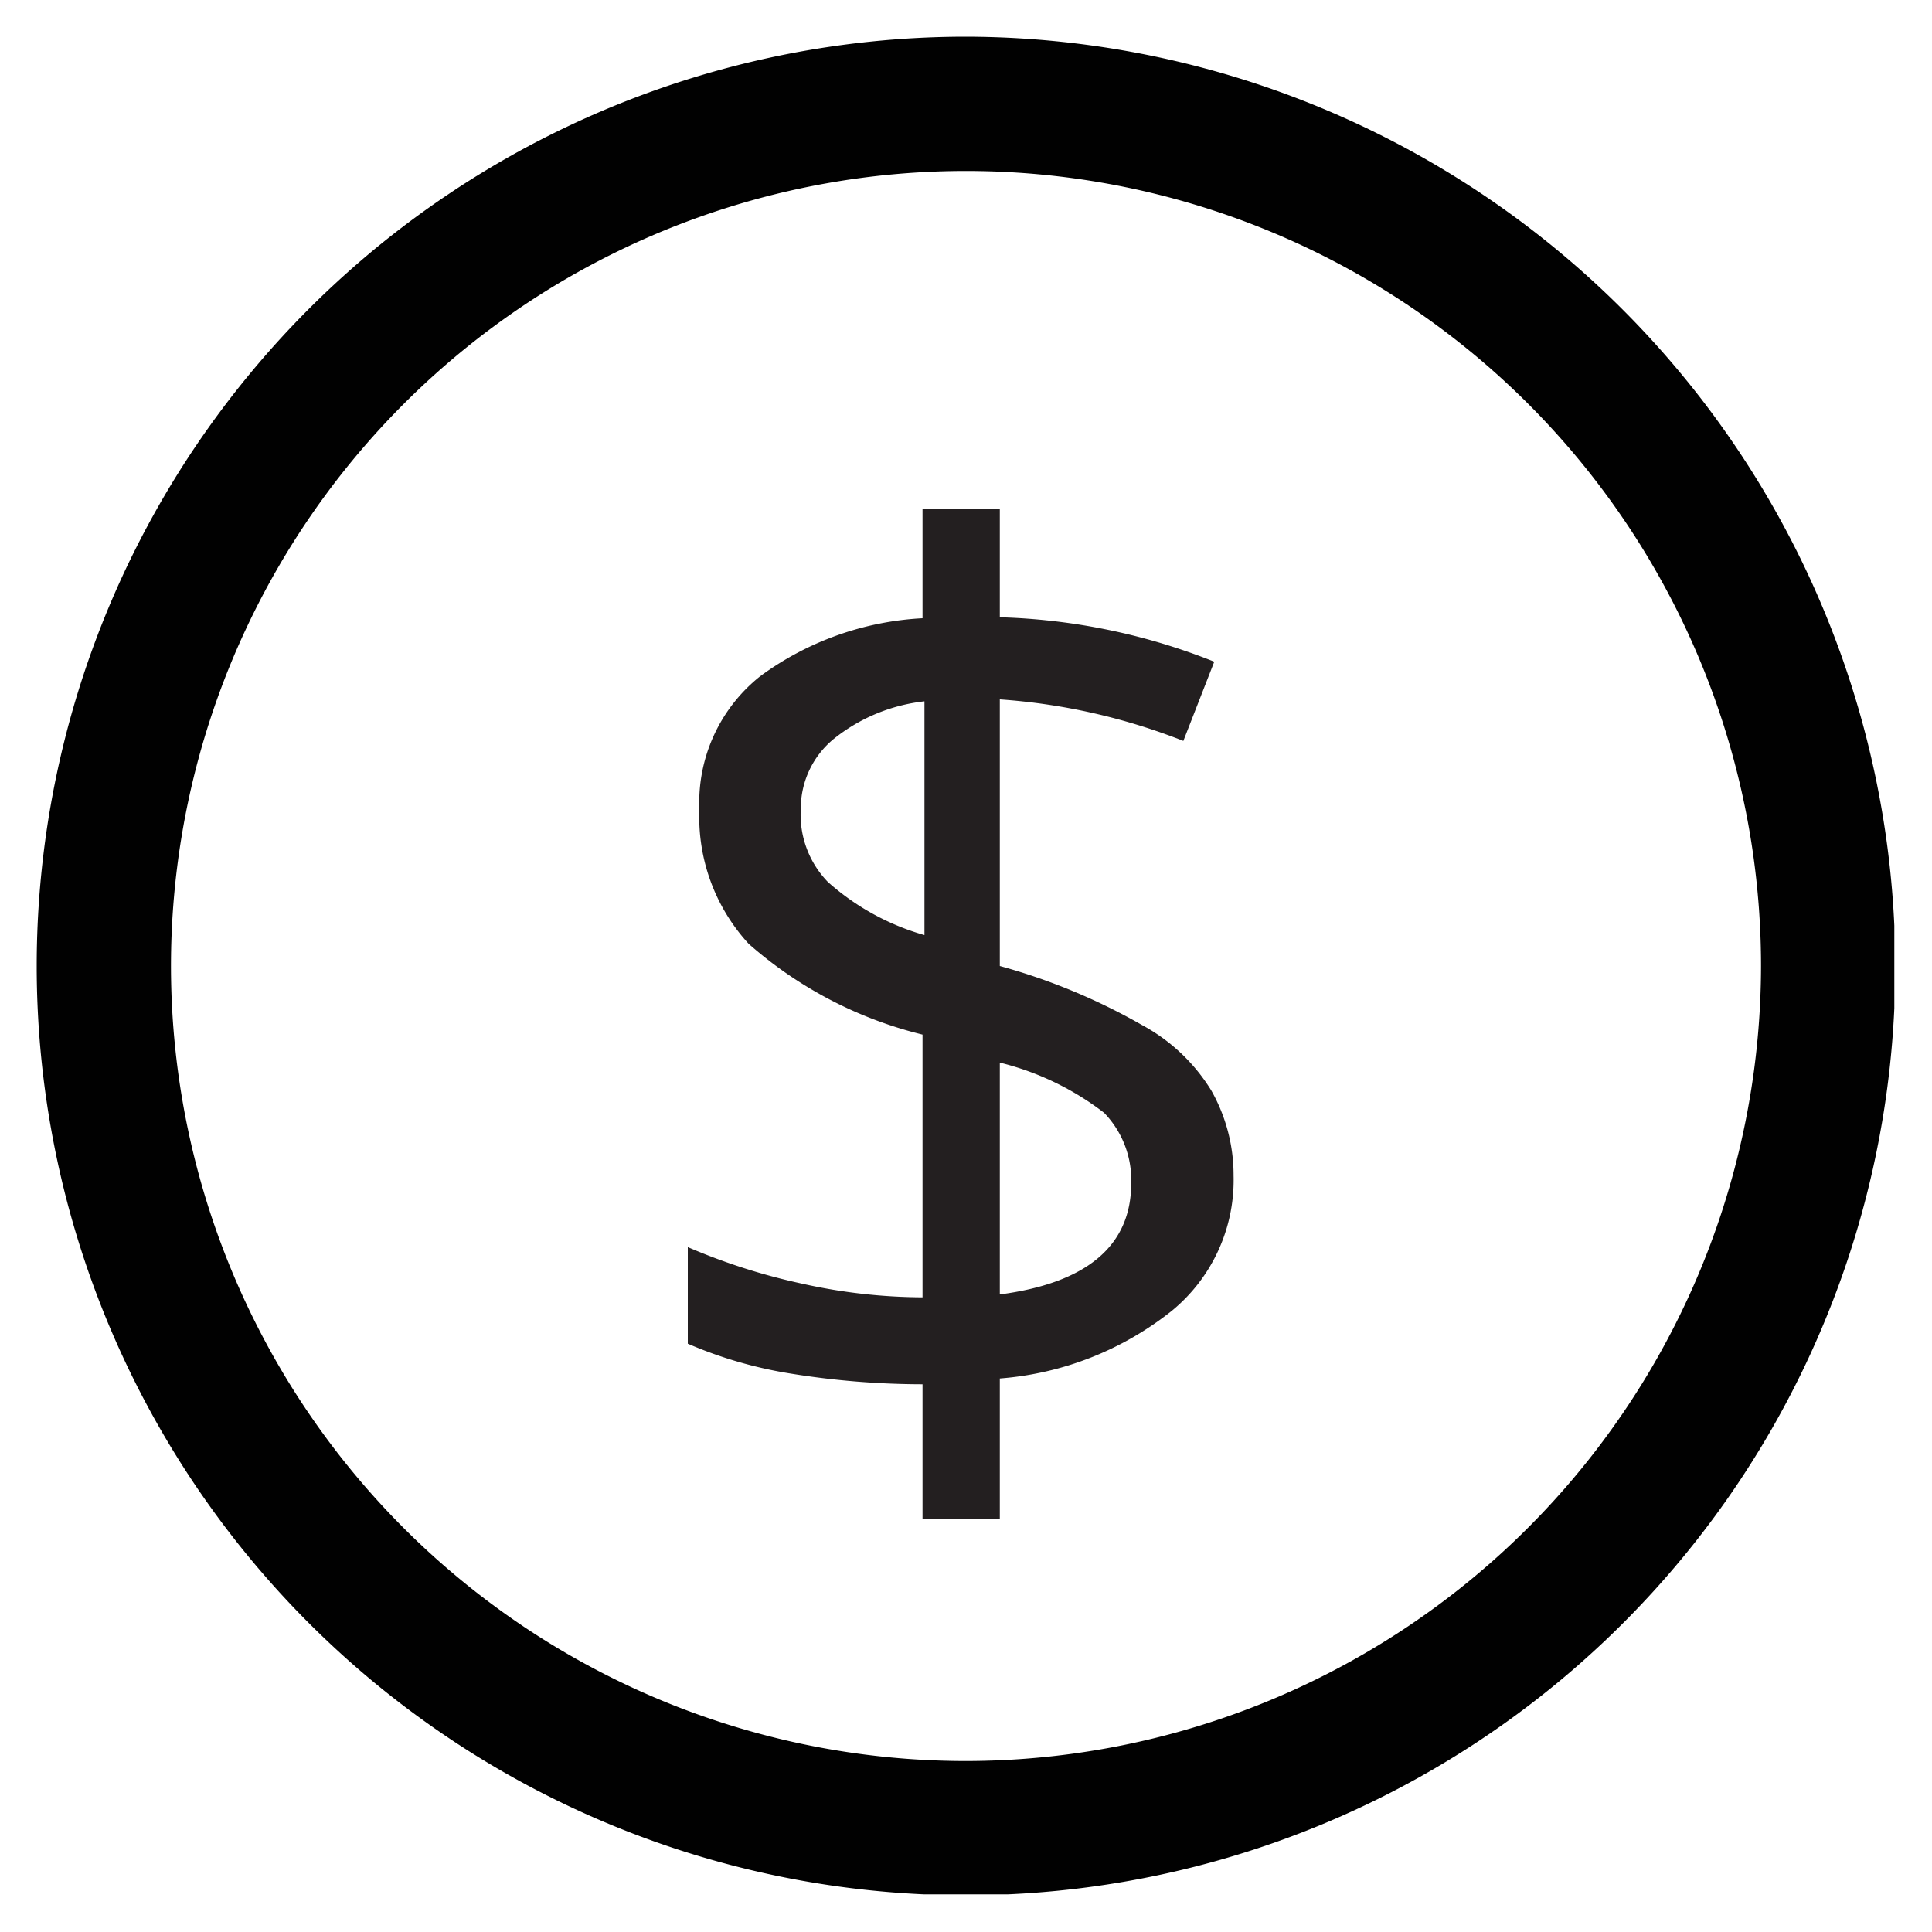
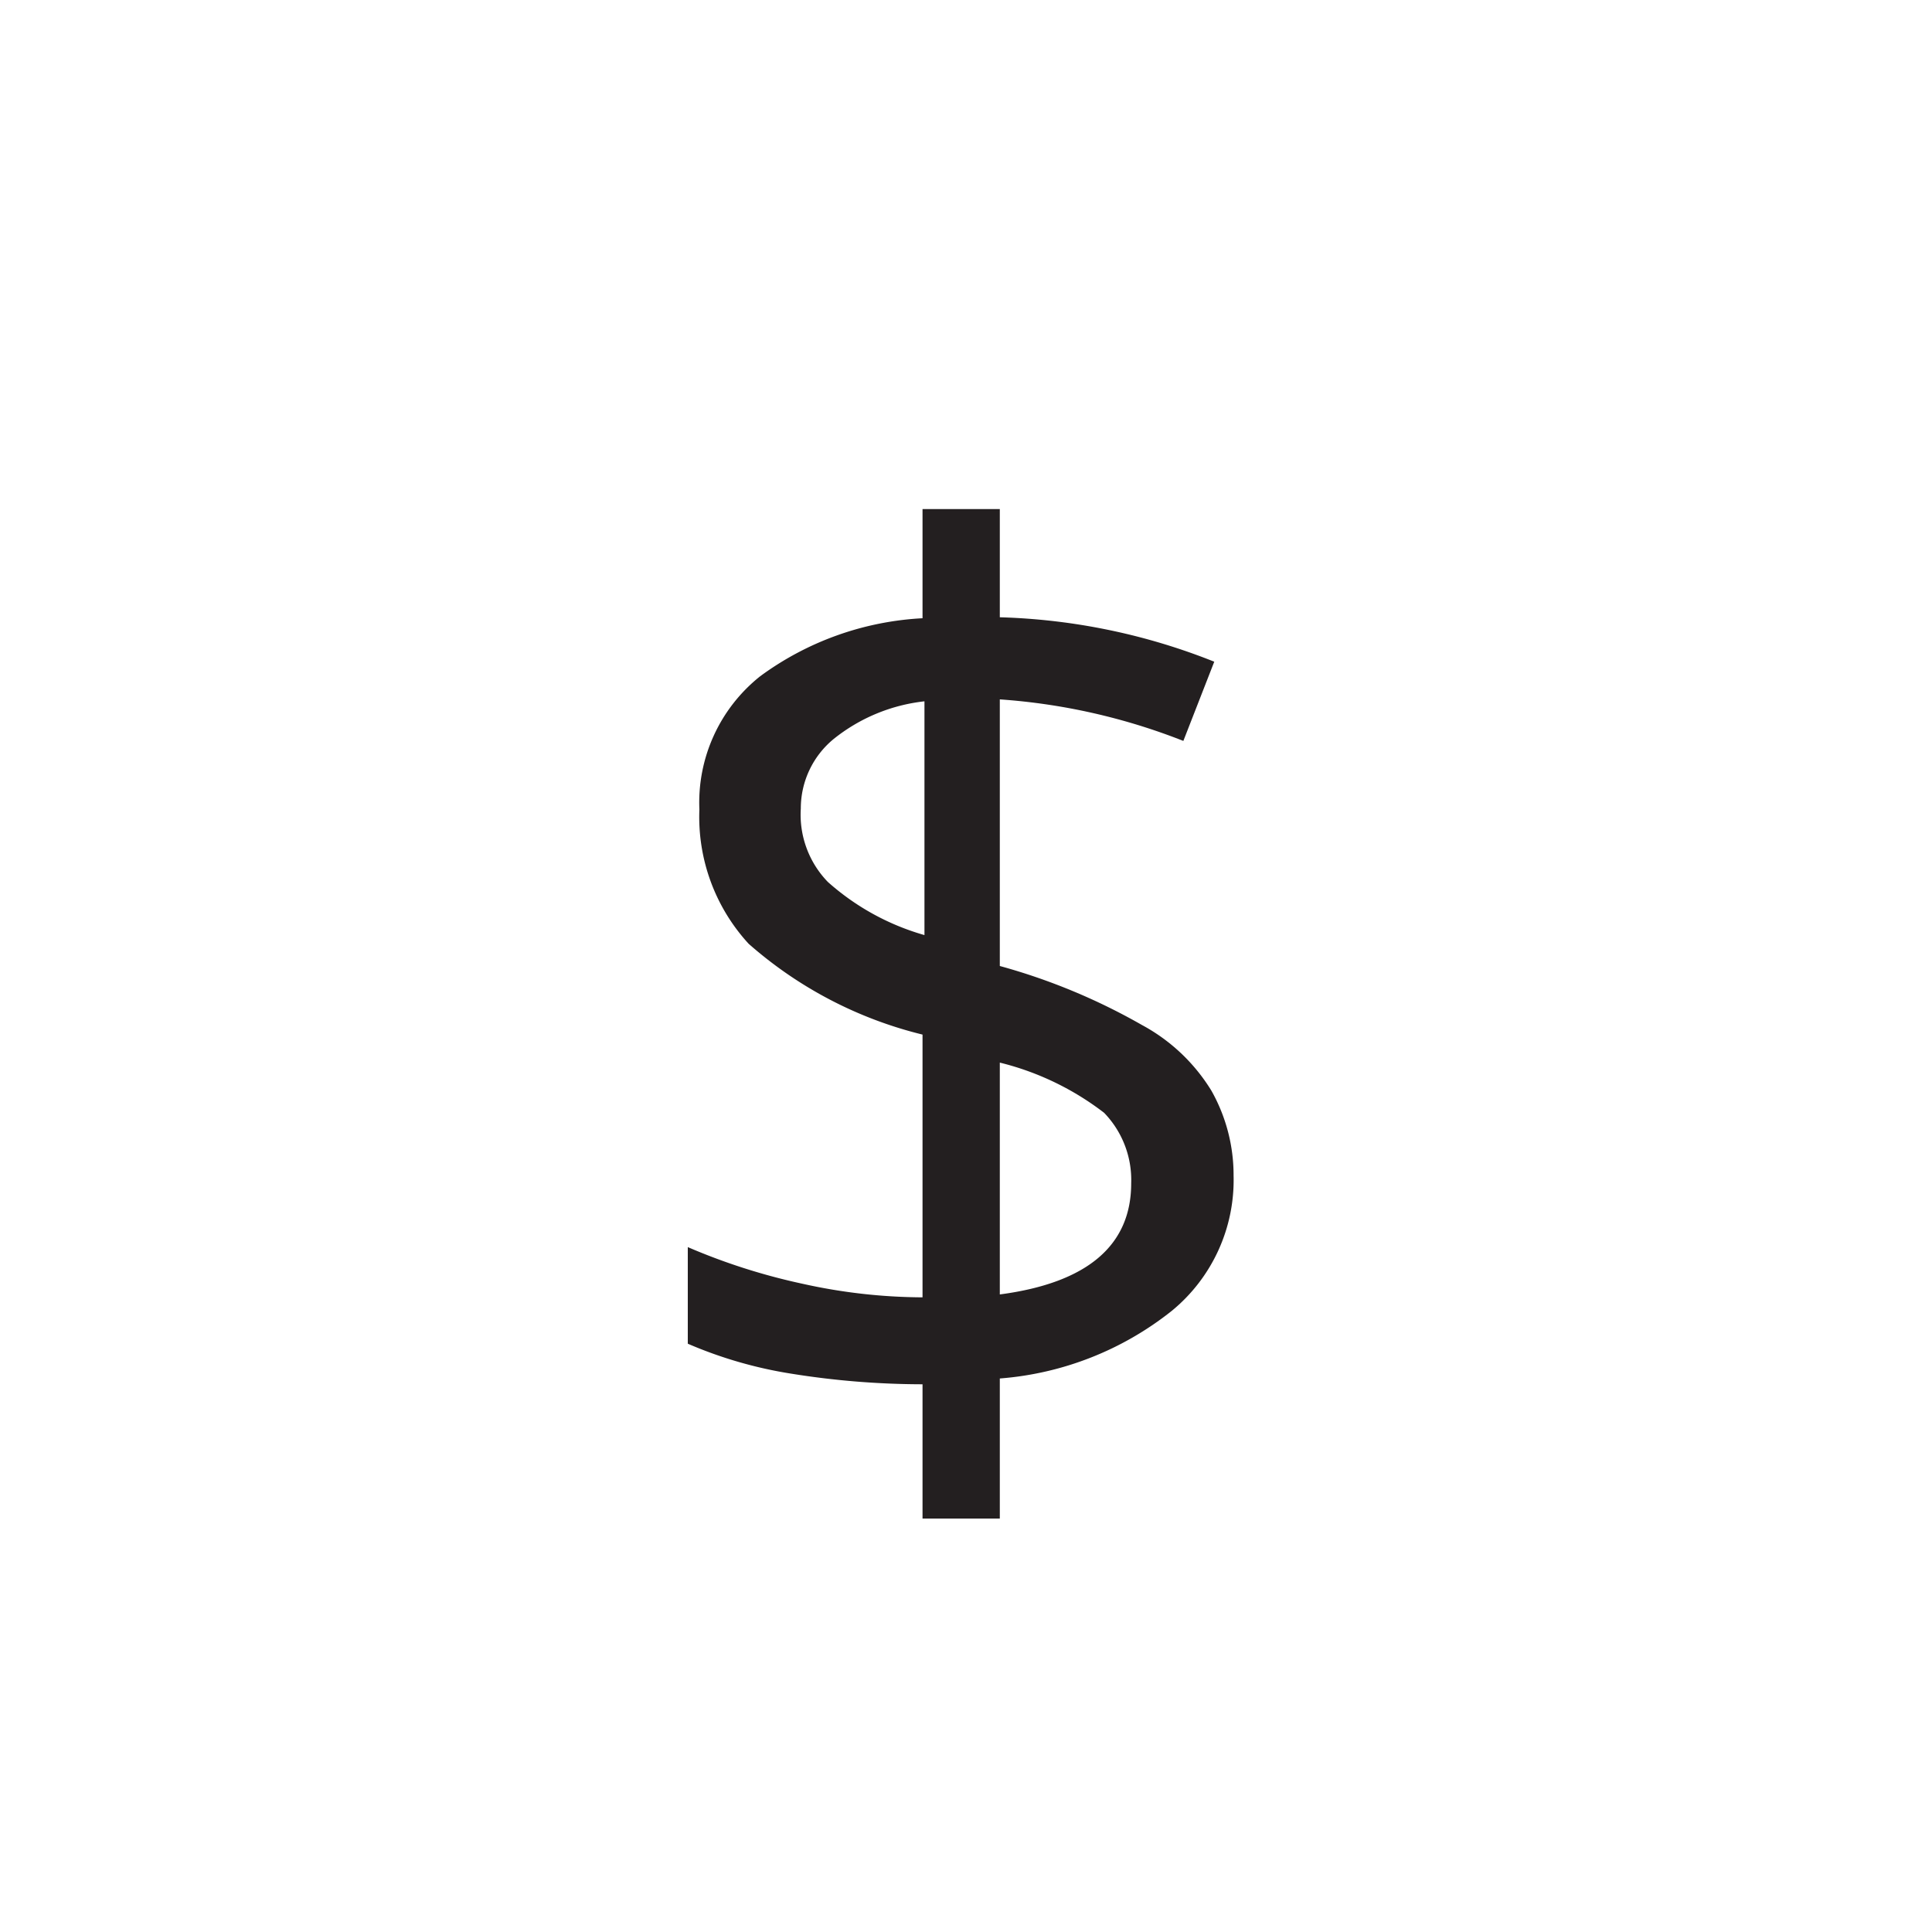
<svg xmlns="http://www.w3.org/2000/svg" id="Layer_1" data-name="Layer 1" viewBox="0 0 20 20">
  <defs>
    <style>.cls-1{fill:none;}.cls-2{clip-path:url(#clip-path);}.cls-3{fill:#010101;}.cls-4{fill:#231f20;}</style>
    <clipPath id="clip-path">
-       <rect class="cls-1" x="0.38" y="0.38" width="19.23" height="19.23" />
-     </clipPath>
+       </clipPath>
  </defs>
  <title>icon-project-bdsuc</title>
  <g class="cls-2">
-     <path class="cls-3" d="M10,.38A9.62,9.62,0,1,0,19.62,10,9.64,9.64,0,0,0,10,.38m0,17.85A8.23,8.23,0,1,1,18.23,10,8.24,8.24,0,0,1,10,18.23" />
-   </g>
+     </g>
  <path class="cls-4" d="M12.77,12.17a1.75,1.75,0,0,1-.64,1.4,3.26,3.26,0,0,1-1.78.7v1.45h-.8V14.33a8.61,8.61,0,0,1-1.36-.11,4.45,4.45,0,0,1-1.07-.31v-1a6.41,6.41,0,0,0,1.19.38,5.81,5.81,0,0,0,1.24.14V10.71a4.25,4.25,0,0,1-1.8-.94,1.94,1.94,0,0,1-.51-1.39A1.67,1.67,0,0,1,7.87,7,3.11,3.11,0,0,1,9.55,6.4V5.27h.8V6.39a6.47,6.47,0,0,1,2.22.46l-.32.82a6.38,6.38,0,0,0-1.9-.43V10a6.36,6.36,0,0,1,1.47.61,1.9,1.9,0,0,1,.72.68A1.78,1.78,0,0,1,12.77,12.17ZM8.29,8.37a1,1,0,0,0,.28.76,2.55,2.55,0,0,0,1,.55V7.26a1.82,1.82,0,0,0-.94.39A.93.93,0,0,0,8.29,8.37Zm3.42,3.88a1,1,0,0,0-.28-.73A2.91,2.91,0,0,0,10.35,11V13.4C11.26,13.28,11.71,12.89,11.71,12.25Z" />
</svg>